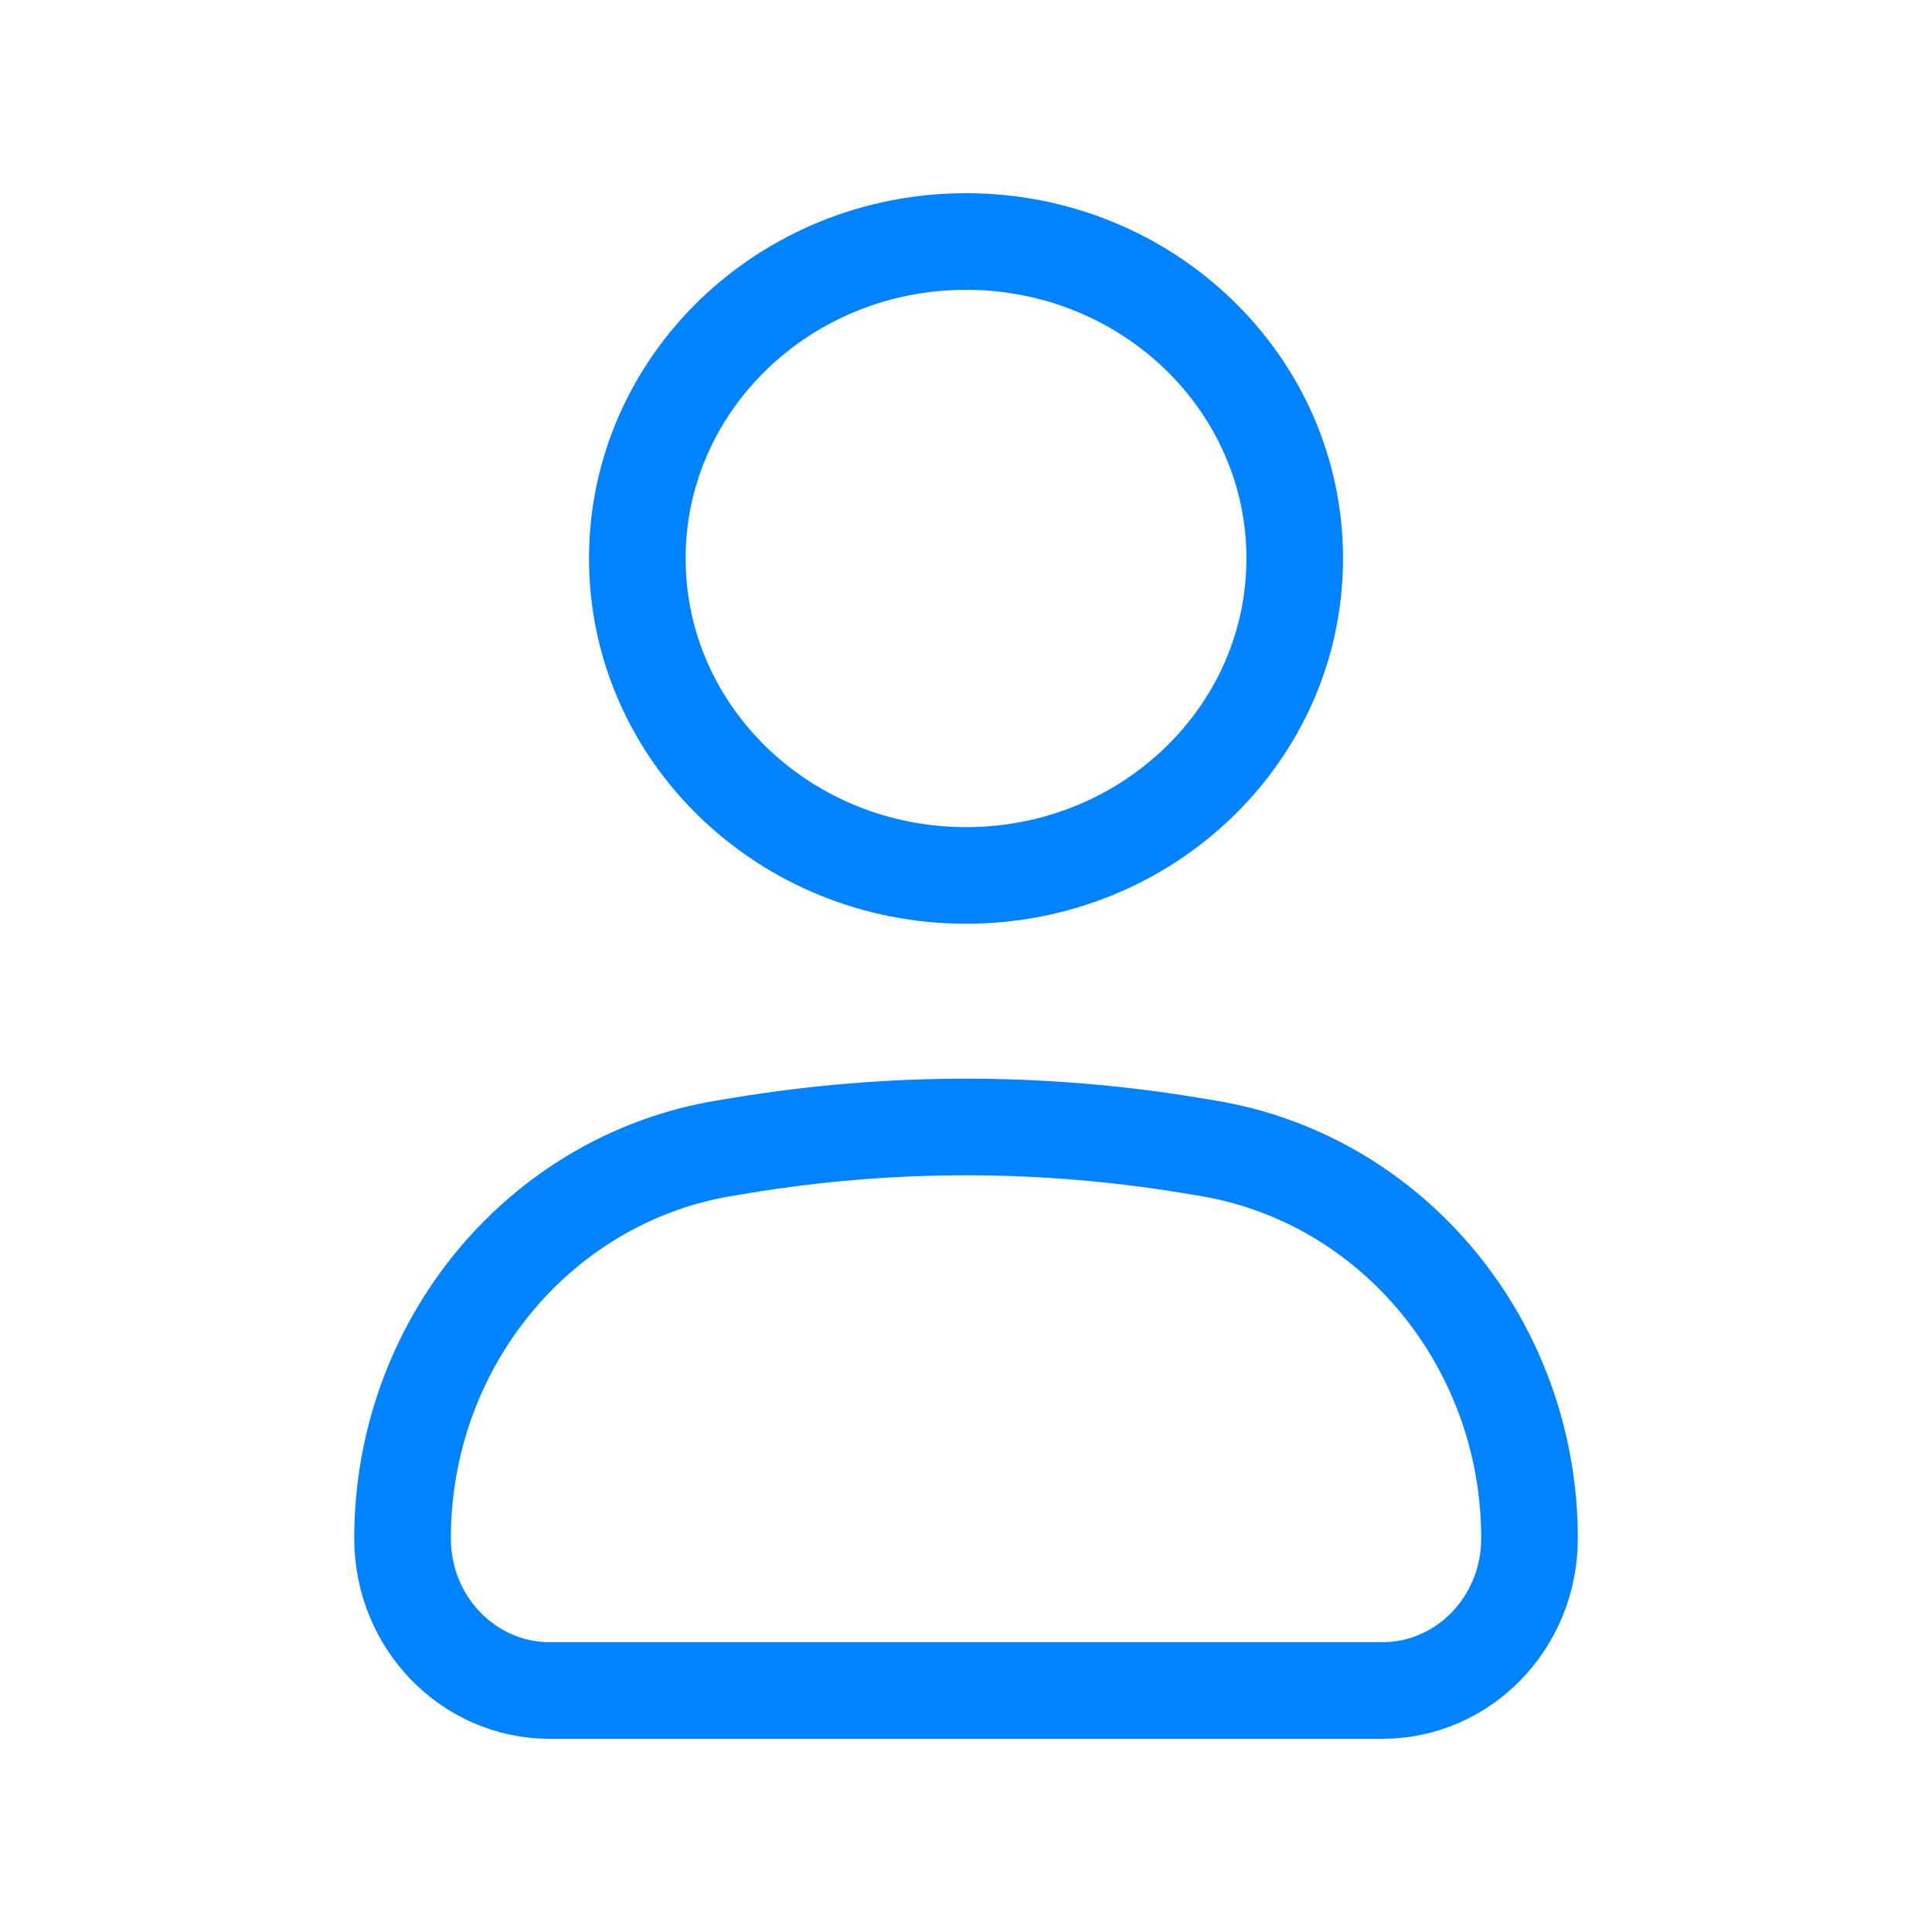
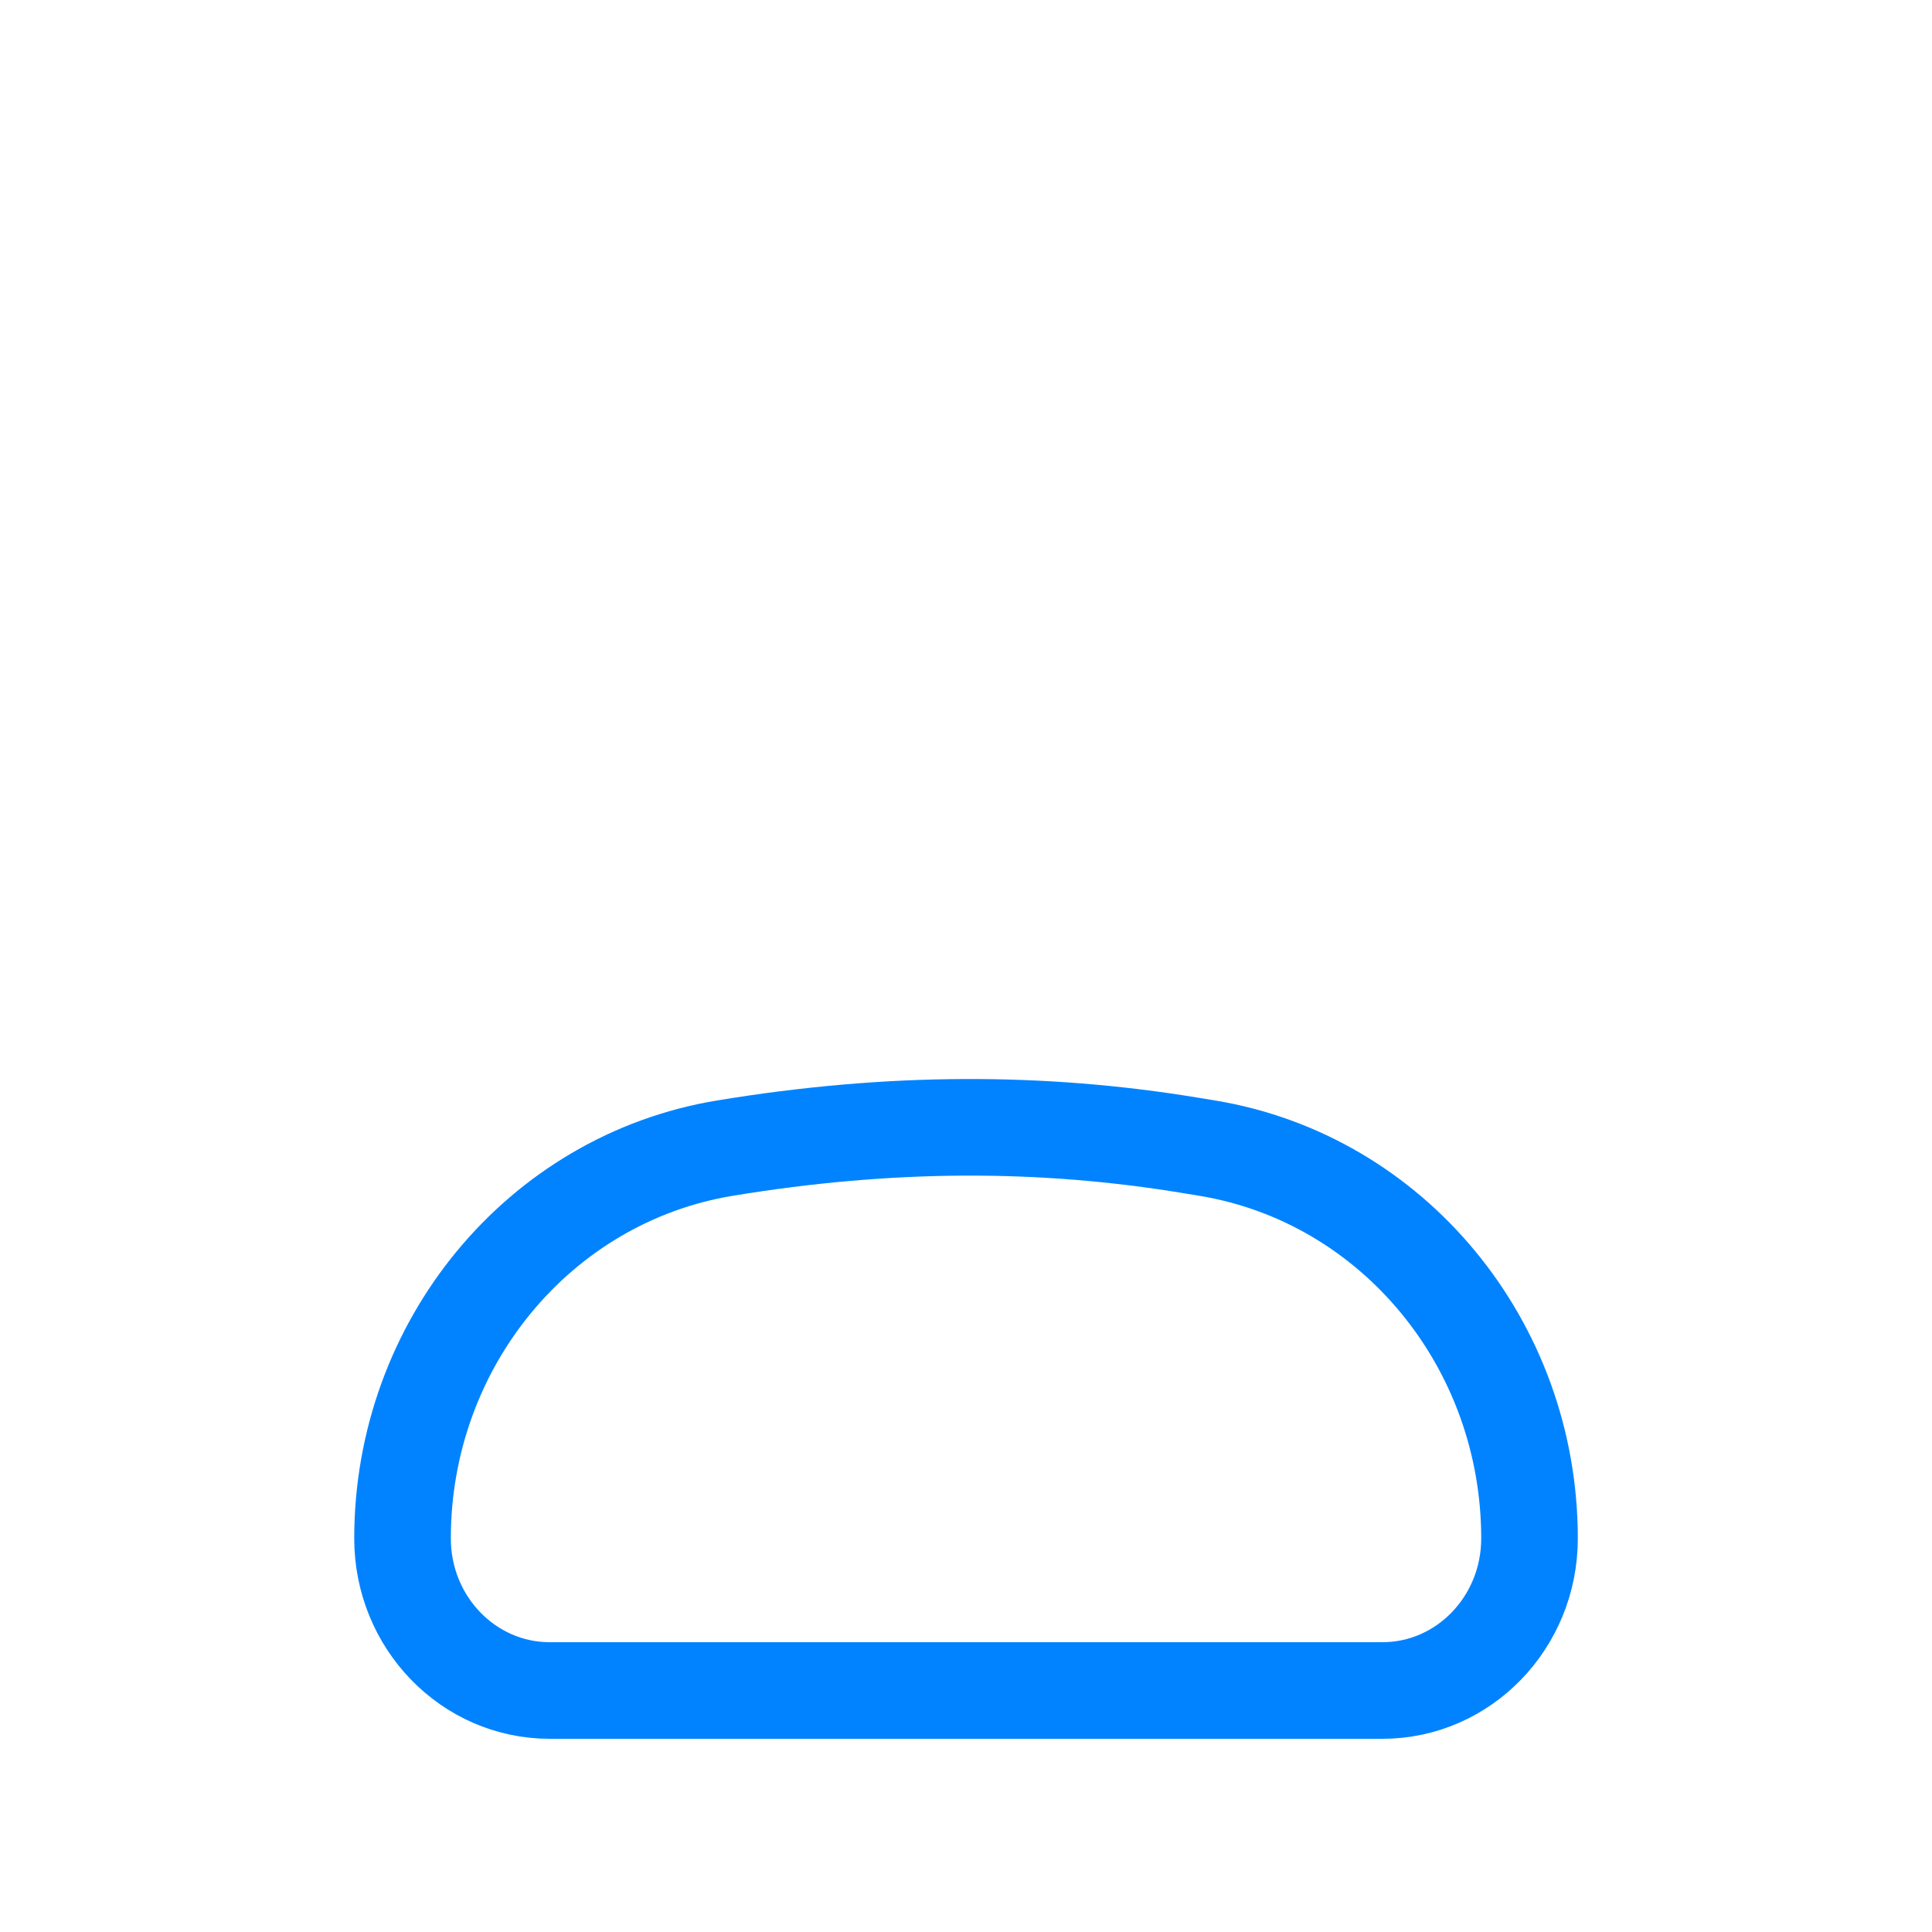
<svg xmlns="http://www.w3.org/2000/svg" width="40" height="40" viewBox="0 0 40 40" fill="none">
-   <path d="M8.334 31.852C8.334 27.831 11.163 24.405 15.007 23.771L15.354 23.714C18.432 23.206 21.569 23.206 24.648 23.714L24.994 23.771C28.838 24.405 31.667 27.831 31.667 31.852C31.667 33.591 30.303 35 28.62 35H11.381C9.698 35 8.334 33.591 8.334 31.852Z" stroke="#0183FF" stroke-width="2" />
-   <path d="M26.806 11.562C26.806 15.187 23.759 18.125 20.001 18.125C16.242 18.125 13.195 15.187 13.195 11.562C13.195 7.938 16.242 5 20.001 5C23.759 5 26.806 7.938 26.806 11.562Z" stroke="#0183FF" stroke-width="2" />
+   <path d="M8.334 31.852C8.334 27.831 11.163 24.405 15.007 23.771C18.432 23.206 21.569 23.206 24.648 23.714L24.994 23.771C28.838 24.405 31.667 27.831 31.667 31.852C31.667 33.591 30.303 35 28.62 35H11.381C9.698 35 8.334 33.591 8.334 31.852Z" stroke="#0183FF" stroke-width="2" />
</svg>